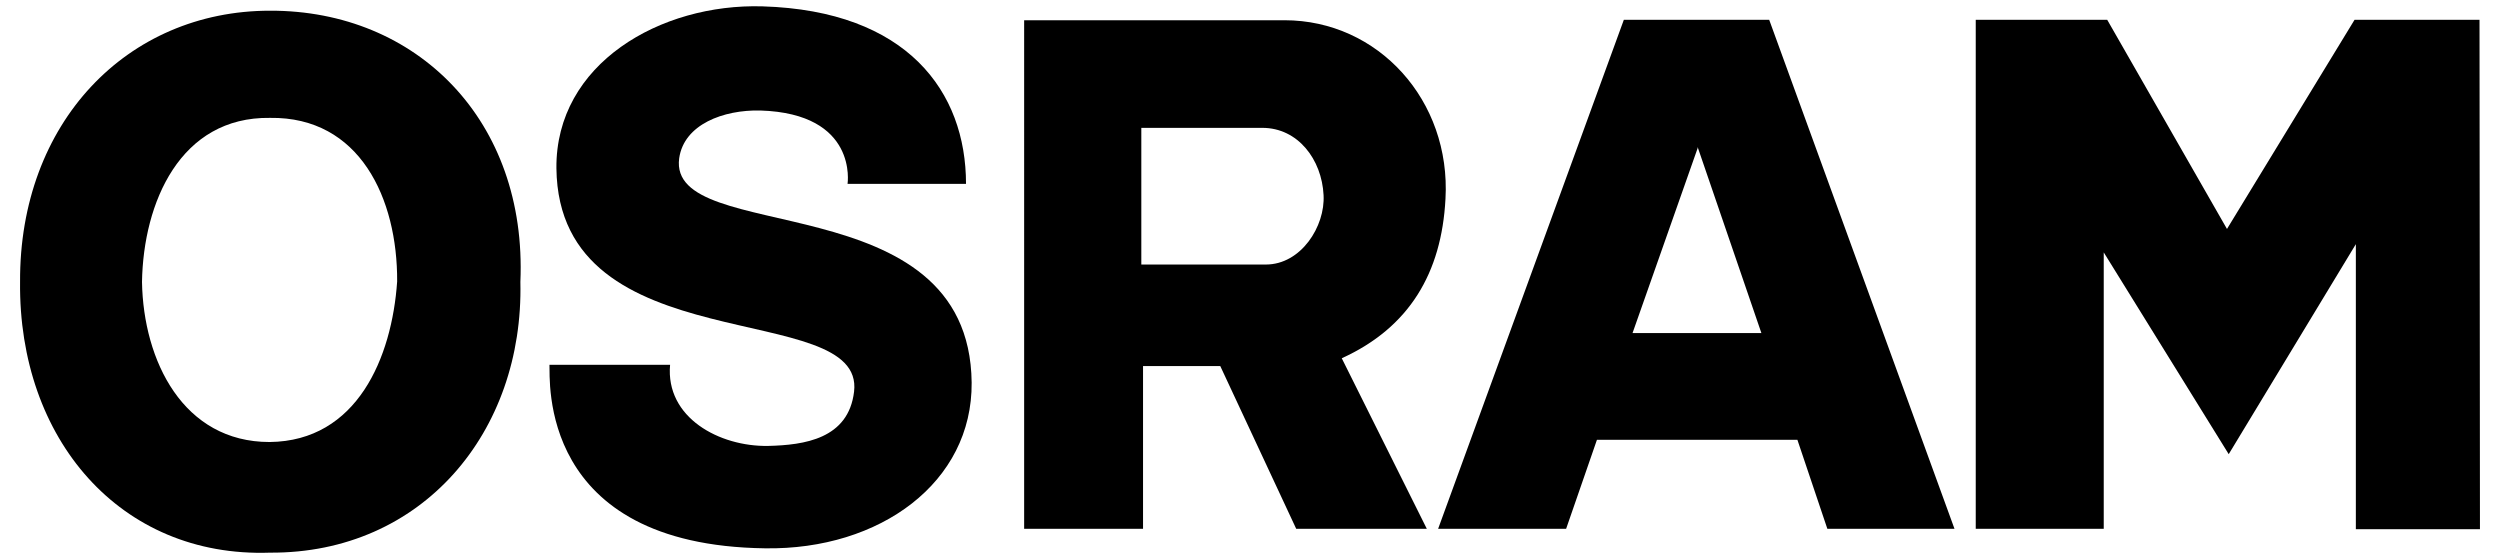
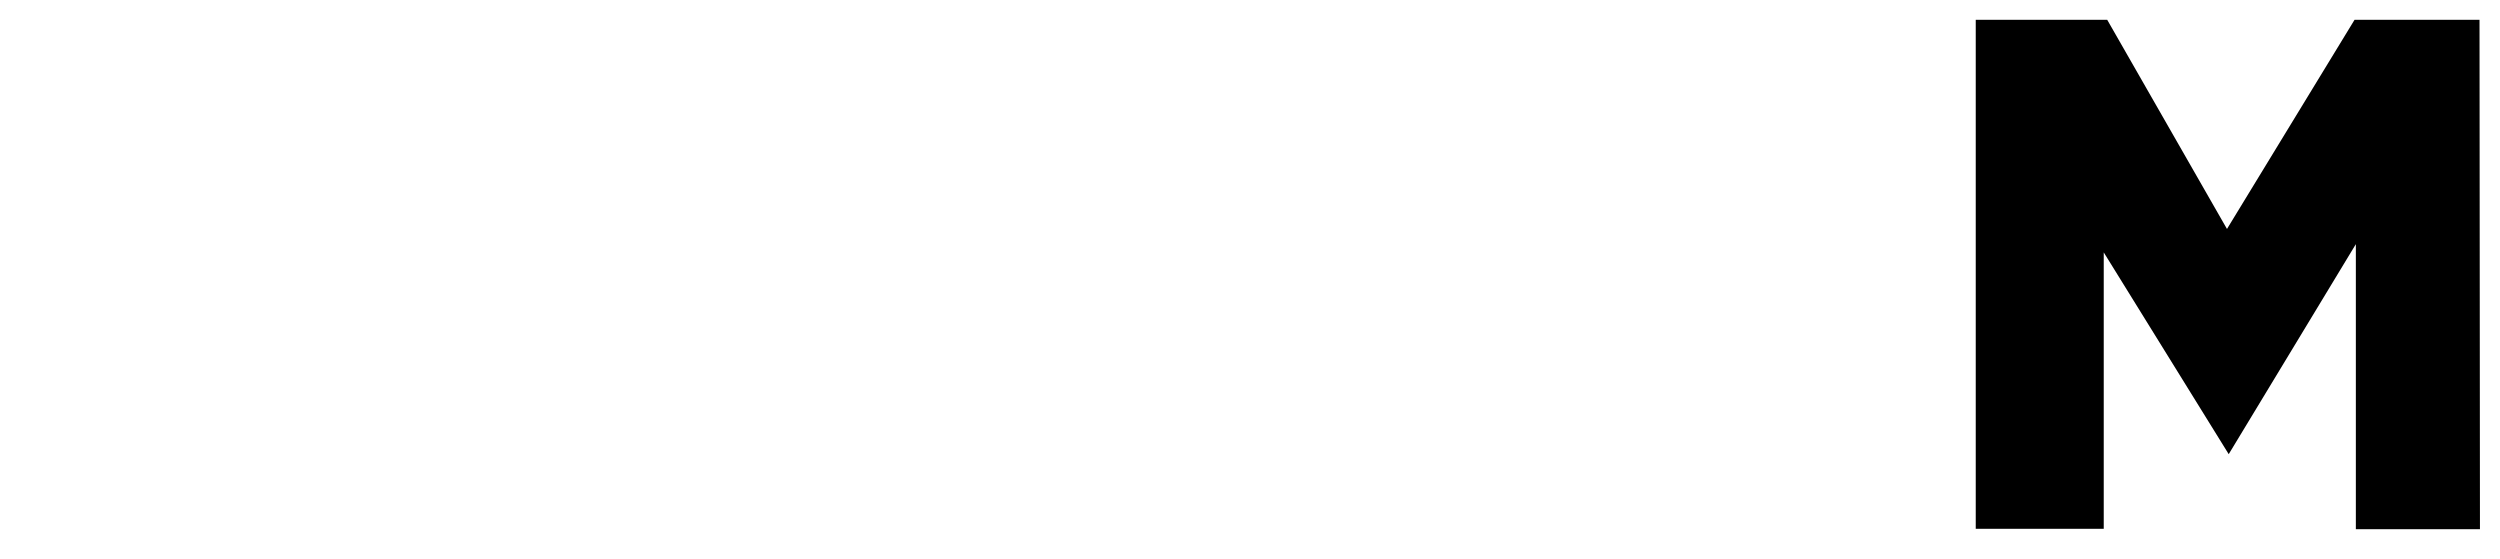
<svg xmlns="http://www.w3.org/2000/svg" width="182.935" height="40.91" viewBox="0 0 182.935 40.91">
  <style type="text/css">
	.st0{fill-rule:evenodd;clip-rule:evenodd;}
</style>
  <g>
-     <path class="st0" d="M49.033,26.692c-0.349,3.874,3.619,6.001,7.176,5.938c2.635-0.063,5.874-0.508,6.287-3.969   c0.826-6.922-21.623-1.937-21.781-16.352C40.65,4.656,48.334,0.243,55.796,0.465c10.605,0.318,14.891,6.255,14.891,12.987h-8.668   c0,0,0.793-5.144-6.382-5.366c-2.699-0.063-5.588,1.016-5.938,3.493C48.81,18.087,70.941,13.261,71.1,27.994   c0.063,7.303-6.7,12.256-15.114,12.129C39.285,39.9,40.269,27.708,40.206,26.692L49.033,26.692" />
    <polyline class="st0" points="172.387,17.865 172.387,38.726 181.468,38.726 181.436,1.449 172.292,1.449 162.957,16.754    154.193,1.449 144.573,1.449 144.573,38.694 153.939,38.694 153.939,18.468 163.084,33.233 172.387,17.865  " />
-     <path class="st0" d="M129.459,1.449l13.558,37.244h-9.303l-2.191-6.509h-14.669l-2.254,6.509h-9.366l13.589-37.244H129.459z    M124.221,10.848l-4.763,13.526h9.431l-4.668-13.621L124.221,10.848" />
-     <path class="st0" d="M89.293,26.788h-5.652v11.907h-8.7V1.481h19.05c6.858,0,12.192,5.874,11.78,13.082   c-0.286,5.398-2.635,9.398-7.589,11.652l6.223,12.478h-9.557L89.293,26.788z M83.515,9.356h8.859c2.604,0,4.35,2.318,4.477,4.921   c0.127,2.286-1.651,5.08-4.223,5.08h-9.113L83.515,9.356" />
-     <path class="st0" d="M19.758,40.44c11.145,0.063,18.575-8.827,18.32-19.813c0.508-11.779-7.556-19.876-18.32-19.844   C9.28,0.783,1.406,9.007,1.469,20.627C1.342,32.09,8.772,40.821,19.758,40.44z M19.758,8.626c6.572-0.095,9.335,5.905,9.303,11.97   c-0.381,5.556-2.921,11.684-9.335,11.748c-6.319,0-9.24-5.938-9.335-11.717C10.487,14.817,13.186,8.531,19.758,8.626" />
  </g>
</svg>